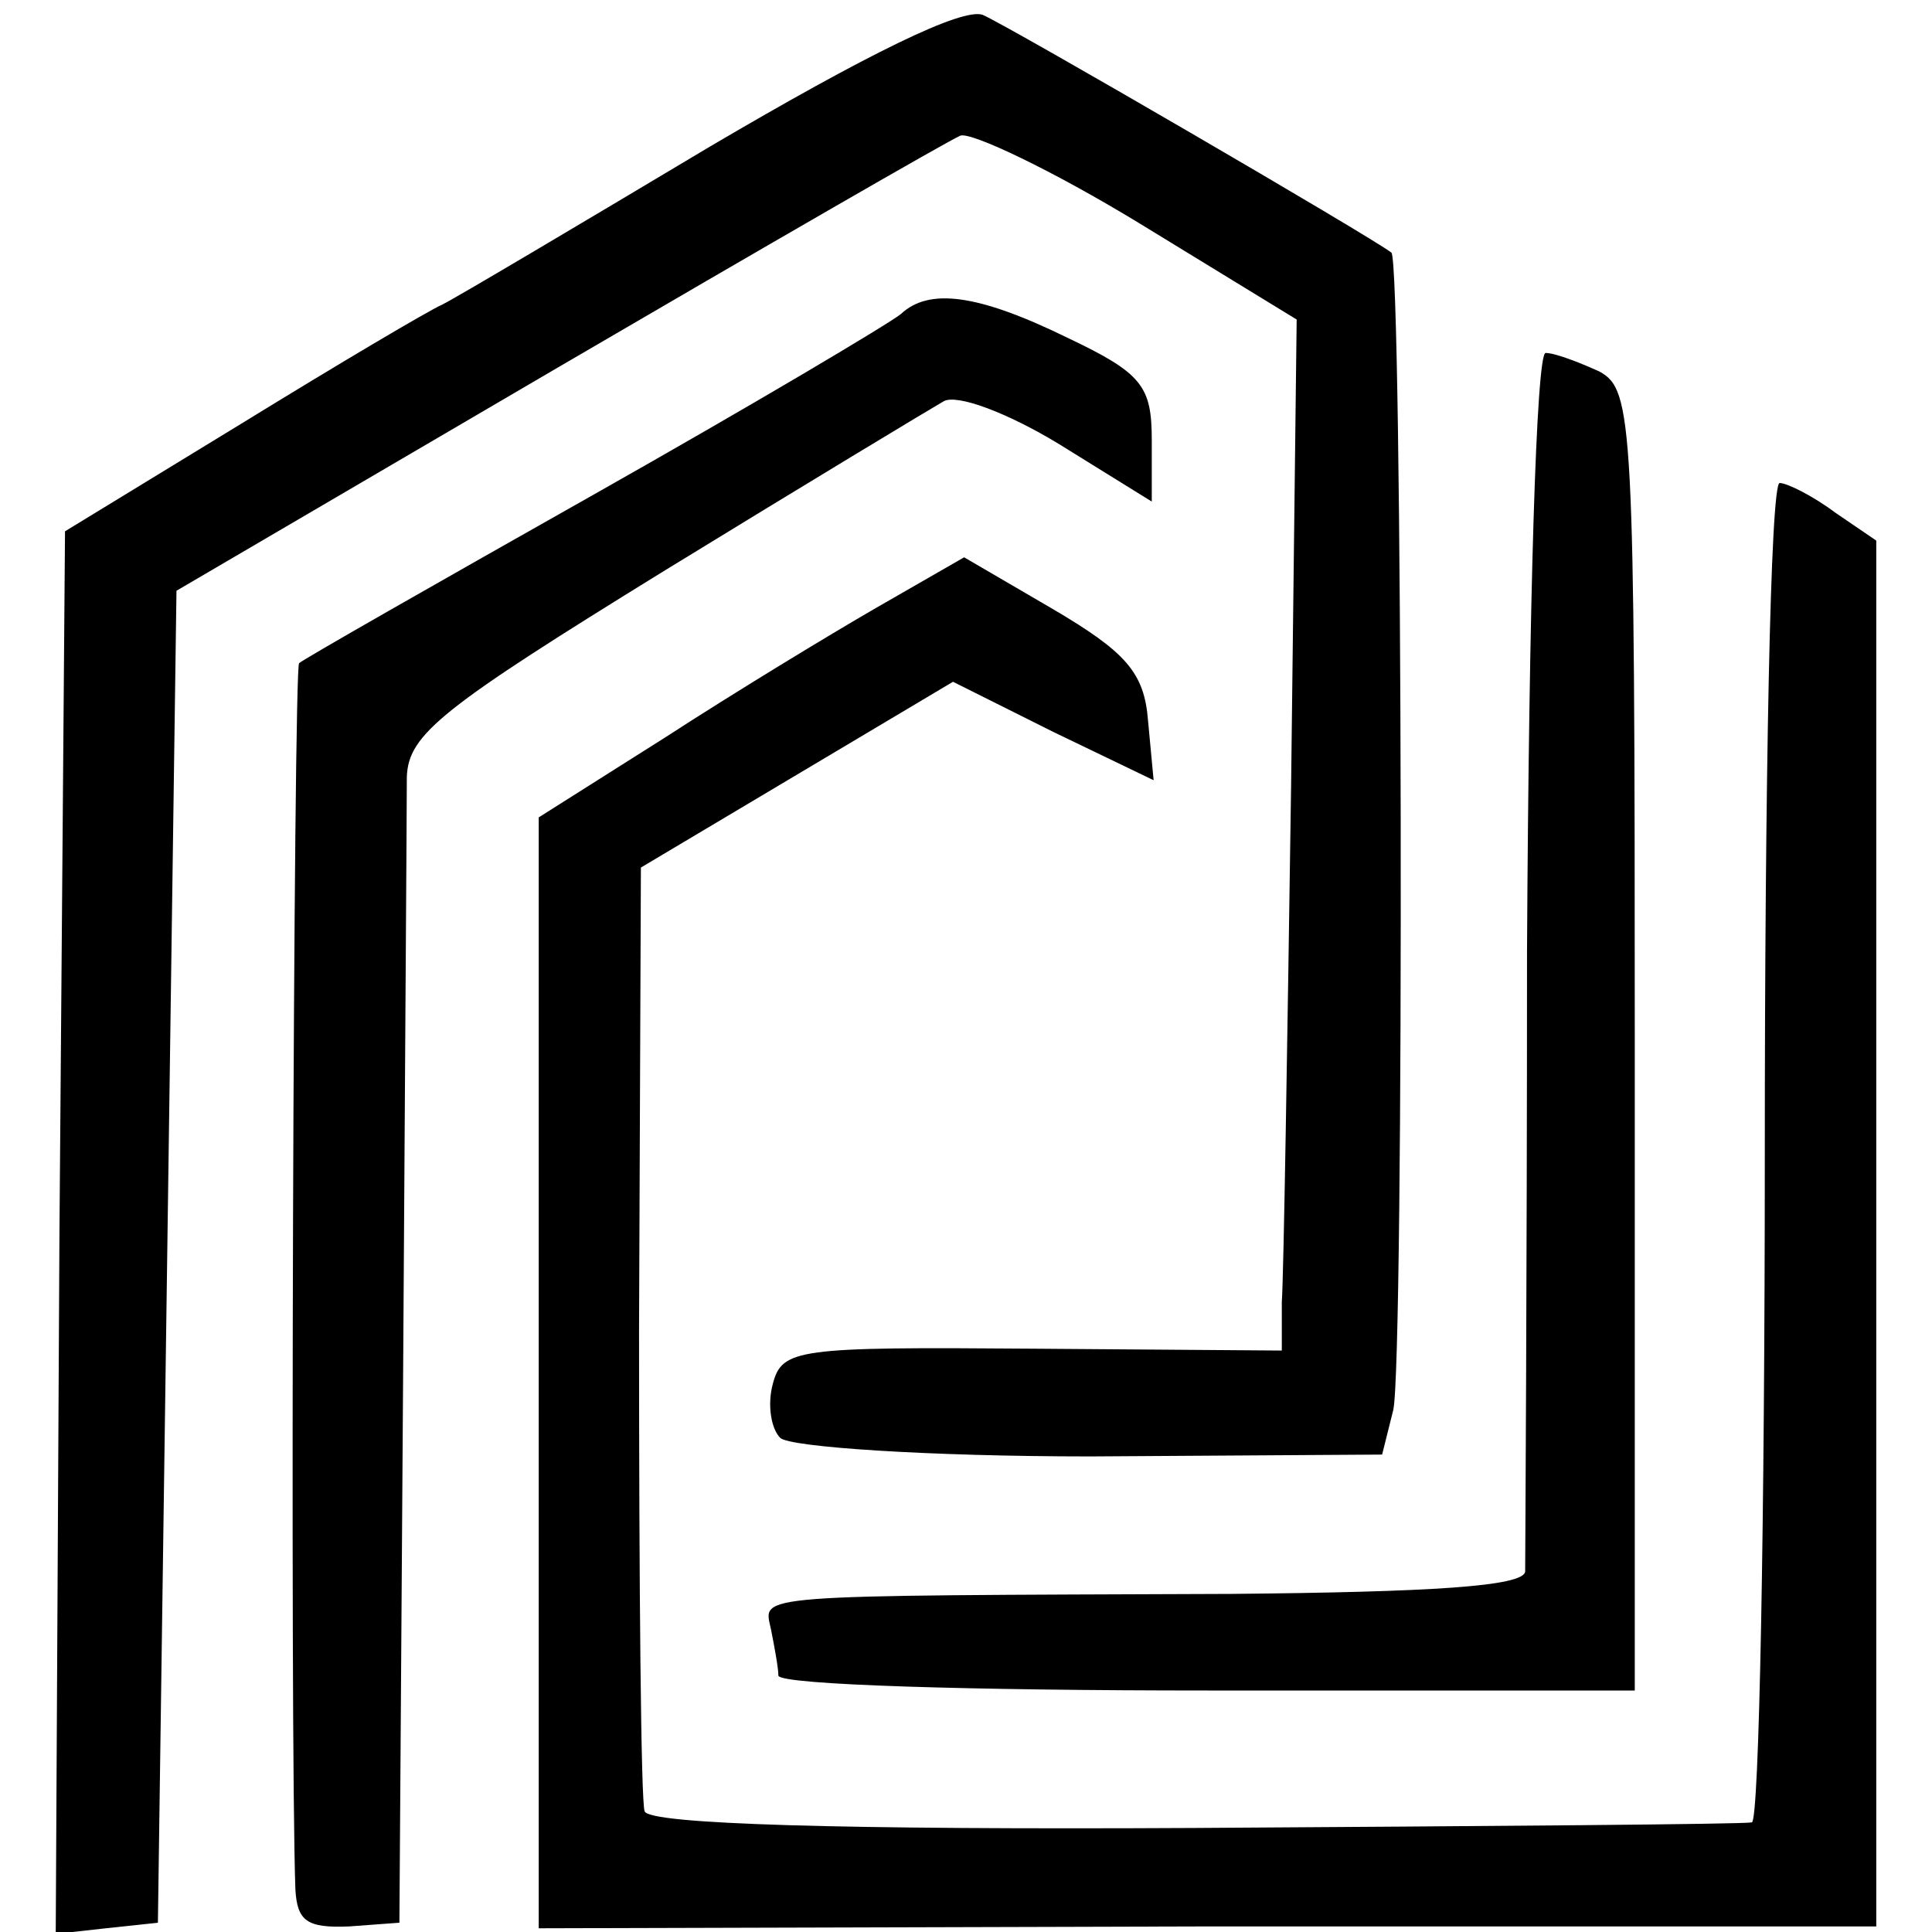
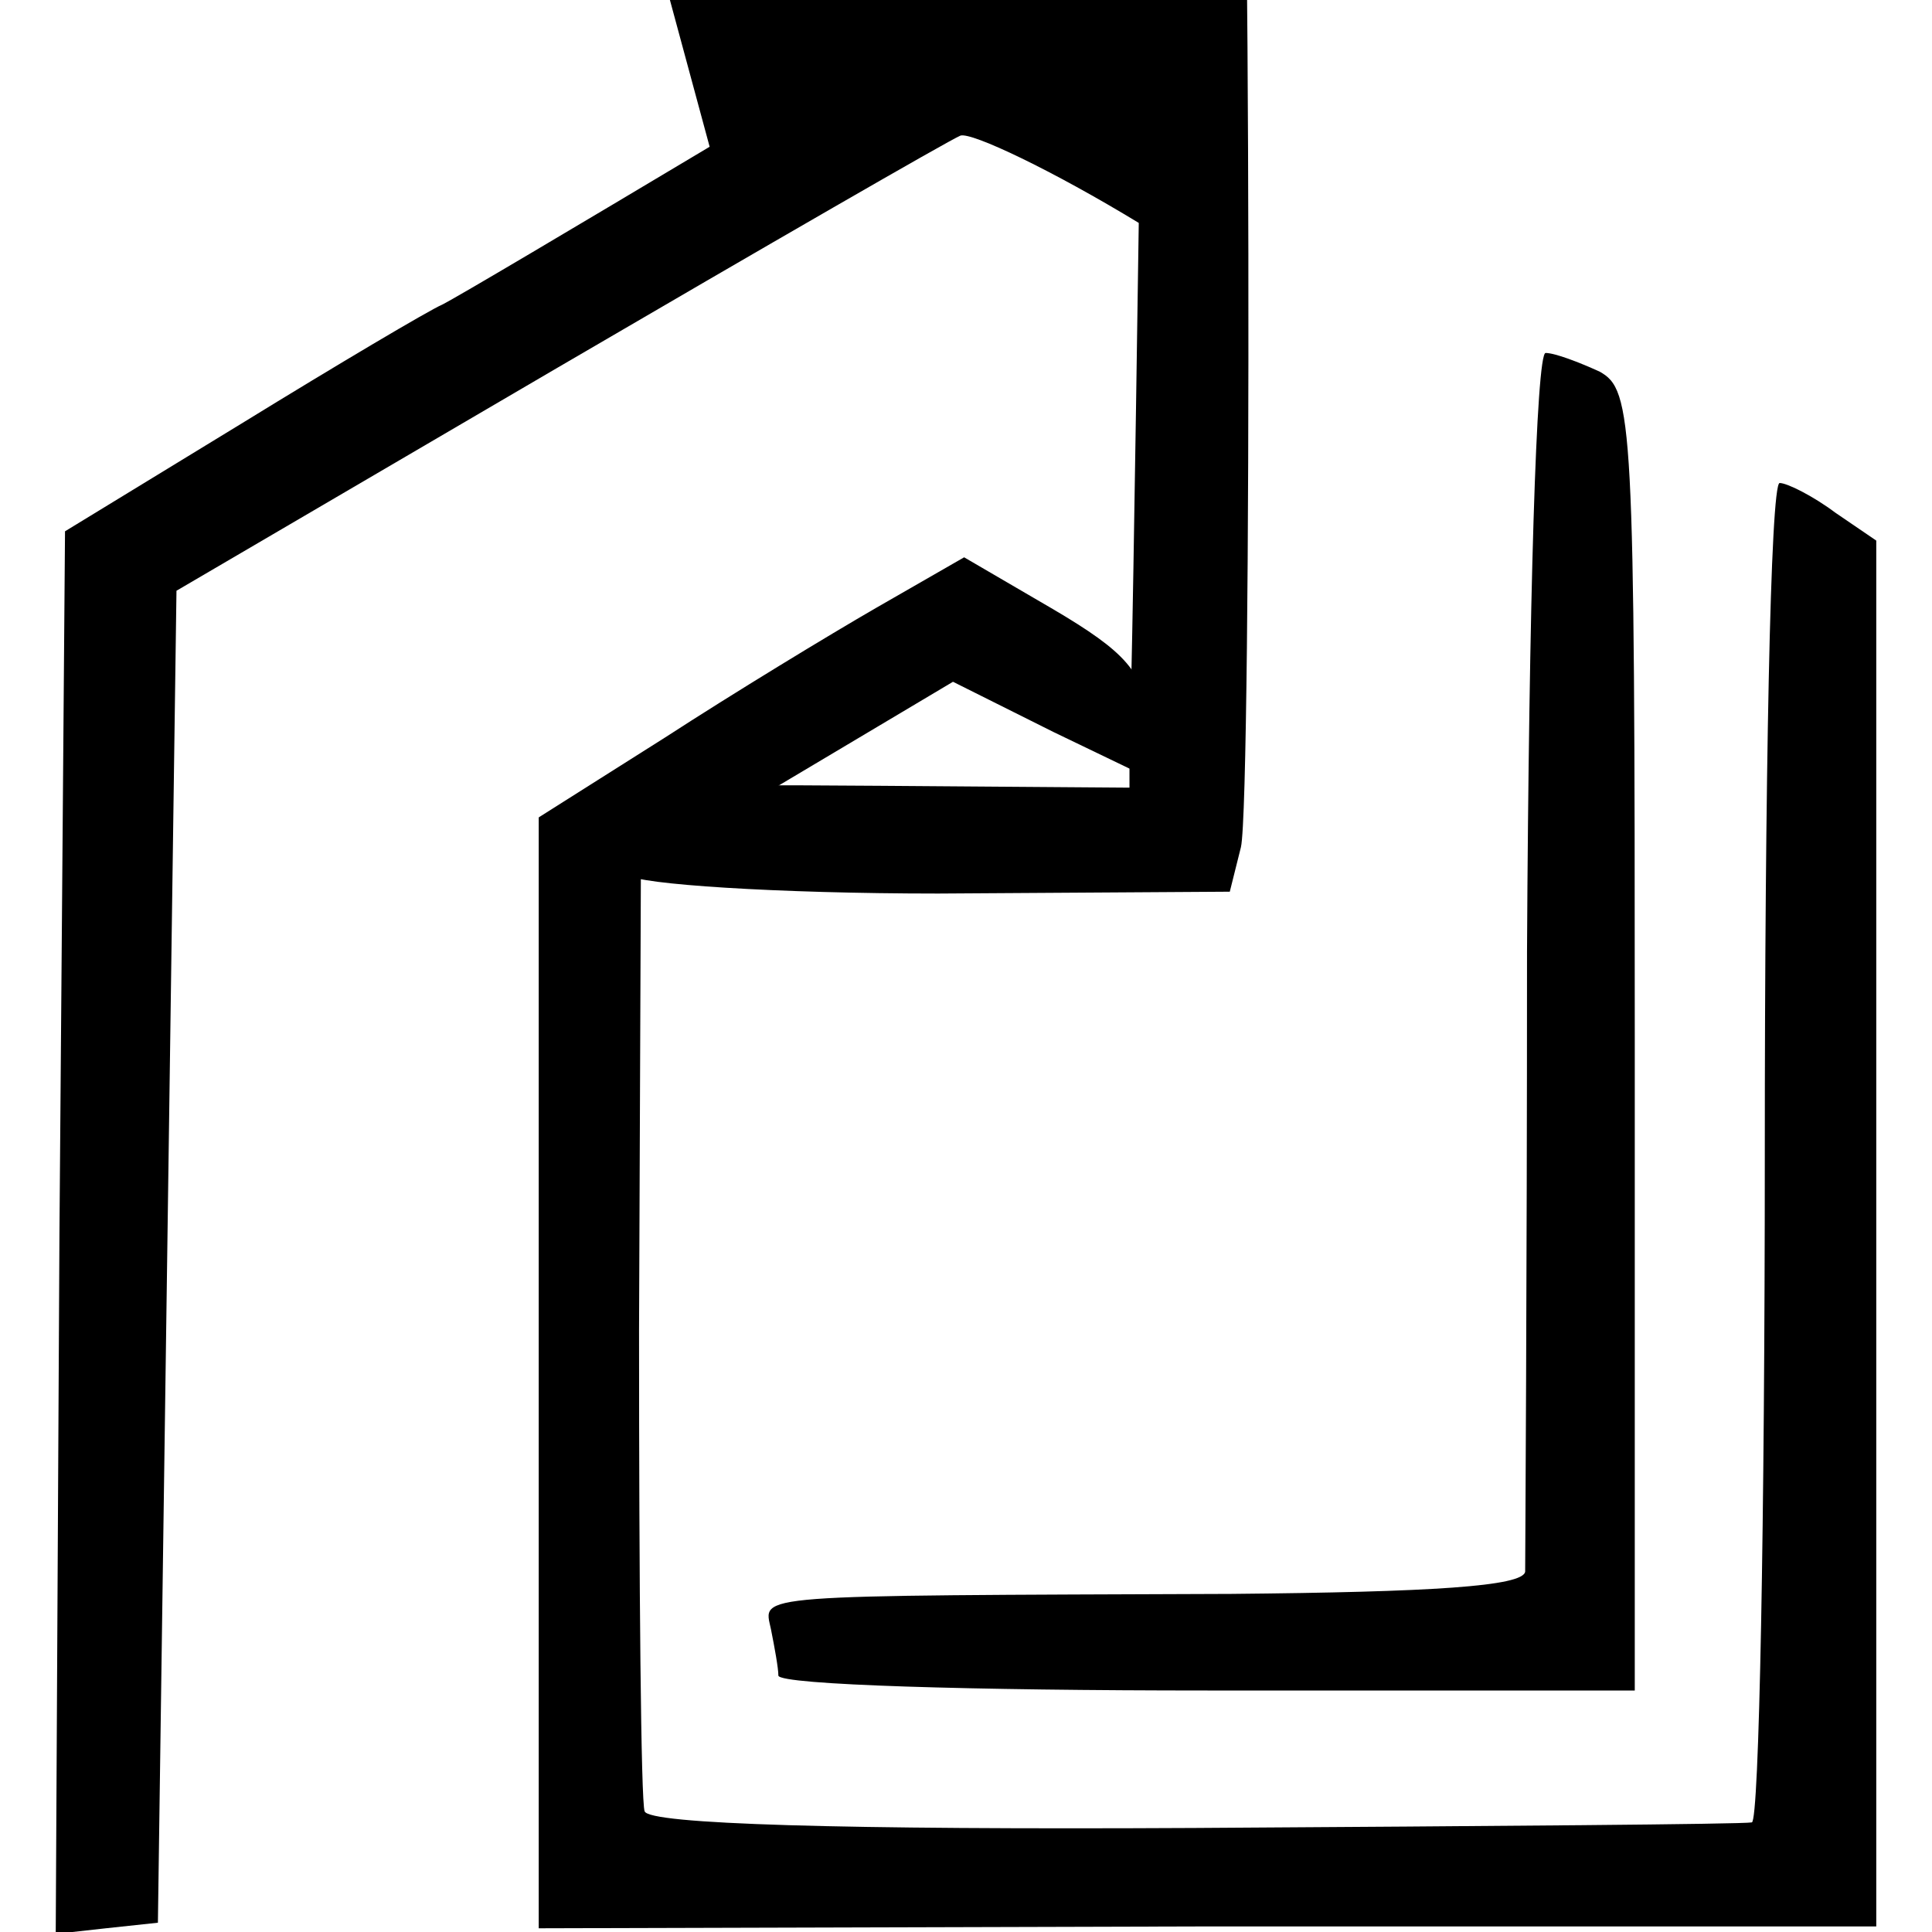
<svg xmlns="http://www.w3.org/2000/svg" version="1.0" width="104pt" height="104pt" viewBox="0 0 104 104" preserveAspectRatio="xMidYMid meet">
  <g transform="translate(0,104) scale(0.1,-0.1)" fill="#000000" stroke="none">
-     <path d="M382 961 c-72 -43 -136 -81 -144 -85 -7 -3 -56 -32 -108 -64 l-95 -58 -3 -378 -2 -377 27 3 28 3 5 358 5 359 205 120 c113 66 210 122 217 125 6 2 50 -19 96 -47 l85 -52 -3 -251 c-2 -139 -4 -264 -5 -278 l0 -26 -134 1 c-127 1 -135 0 -140 -19 -3 -11 -1 -24 4 -29 5 -5 80 -10 167 -10 l157 1 6 24 c6 26 5 618 -1 623 -10 8 -206 122 -220 128 -11 4 -62 -21 -147 -71z" />
-     <path d="M485 871 c-6 -5 -80 -49 -165 -97 -85 -48 -157 -89 -159 -91 -3 -2 -5 -575 -2 -660 1 -17 6 -21 29 -20 l27 2 2 295 c1 162 2 307 2 322 1 23 19 37 139 111 75 46 143 87 150 91 7 4 34 -6 62 -23 l50 -31 0 33 c0 29 -5 36 -45 55 -49 24 -75 27 -90 13z" />
+     <path d="M382 961 c-72 -43 -136 -81 -144 -85 -7 -3 -56 -32 -108 -64 l-95 -58 -3 -378 -2 -377 27 3 28 3 5 358 5 359 205 120 c113 66 210 122 217 125 6 2 50 -19 96 -47 c-2 -139 -4 -264 -5 -278 l0 -26 -134 1 c-127 1 -135 0 -140 -19 -3 -11 -1 -24 4 -29 5 -5 80 -10 167 -10 l157 1 6 24 c6 26 5 618 -1 623 -10 8 -206 122 -220 128 -11 4 -62 -21 -147 -71z" />
    <path d="M822 528 c0 -178 -1 -328 -1 -334 -1 -8 -51 -11 -158 -12 -262 -1 -252 0 -248 -19 2 -10 4 -21 4 -25 1 -5 105 -8 231 -8 l230 0 0 350 c0 335 -1 350 -19 360 -11 5 -24 10 -29 10 -5 0 -9 -134 -10 -322z" />
    <path d="M950 420 c0 -198 -3 -361 -7 -361 -5 -1 -140 -2 -300 -3 -190 -1 -294 2 -296 9 -2 5 -3 122 -3 259 l1 249 84 50 84 50 54 -27 54 -26 -3 32 c-2 26 -12 37 -51 60 l-48 28 -47 -27 c-26 -15 -77 -46 -114 -70 l-68 -43 0 -299 0 -299 360 1 360 0 0 373 0 373 -22 15 c-12 9 -26 16 -30 16 -5 0 -8 -162 -8 -360z" />
  </g>
</svg>